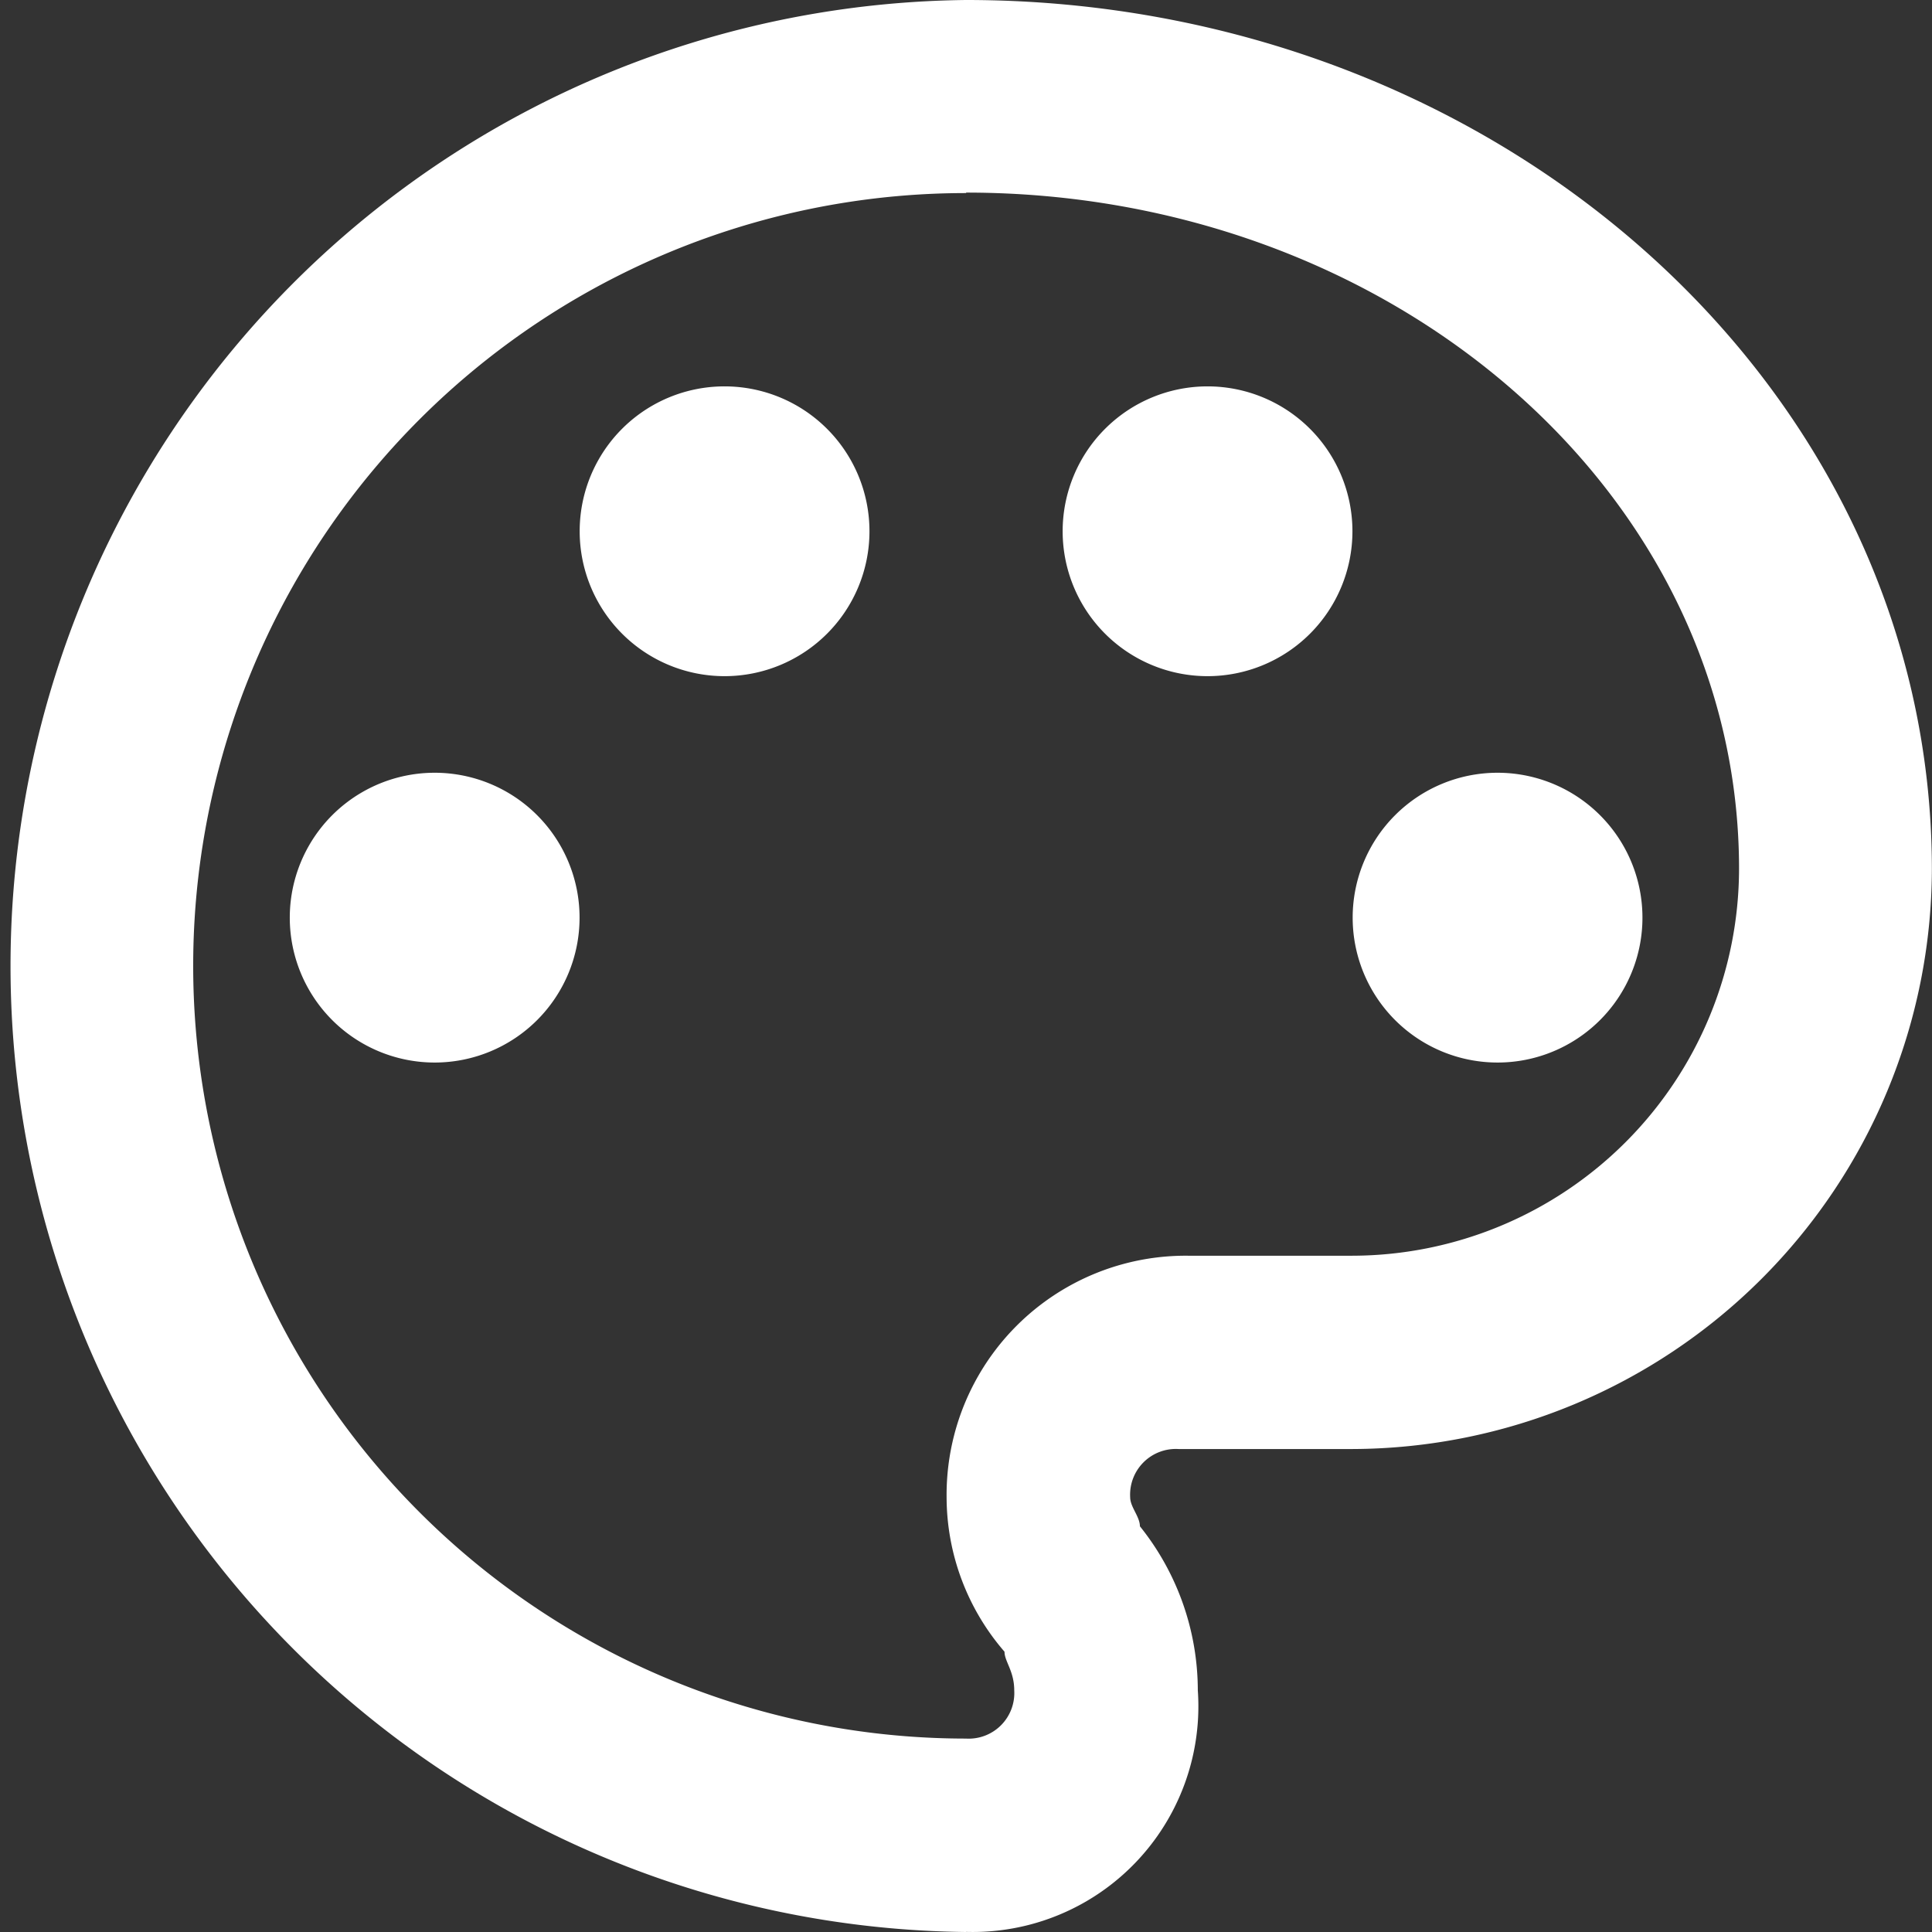
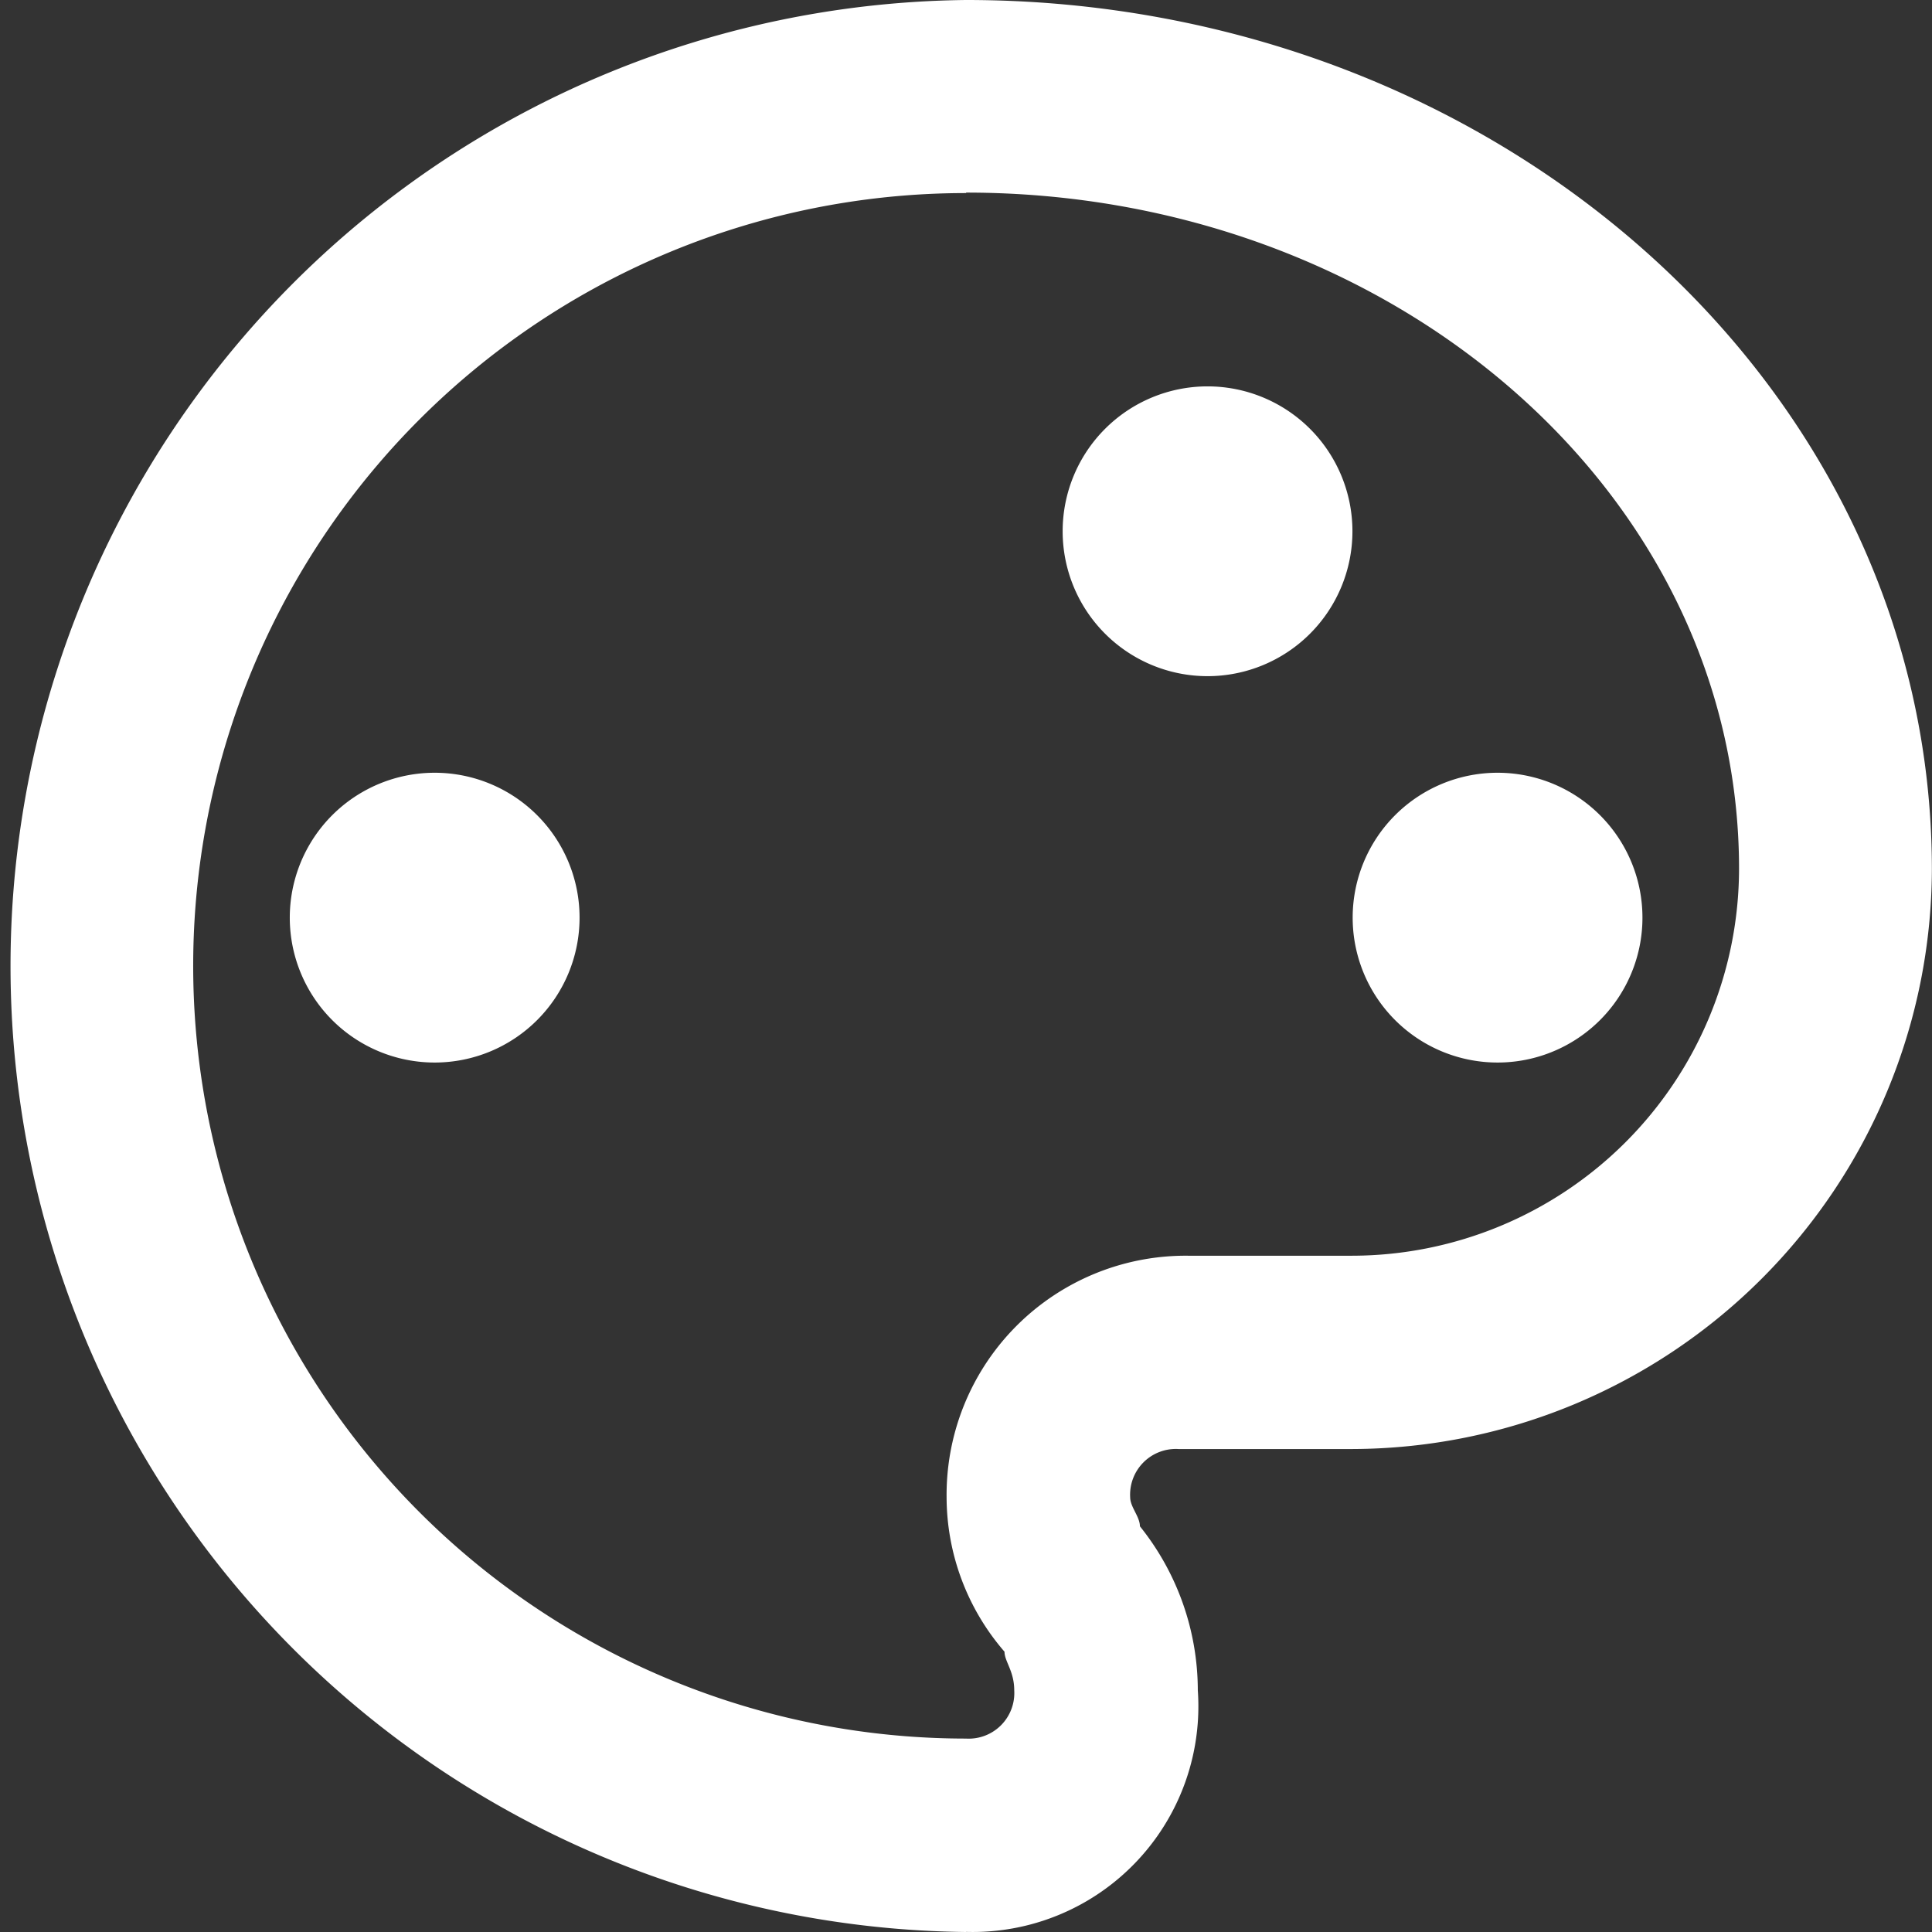
<svg xmlns="http://www.w3.org/2000/svg" id="グループ_823" data-name="グループ 823" width="16.481" height="16.481" viewBox="0 0 16.481 16.481">
  <rect x="0" y="0" width="16.481" height="16.481" fill="#333333" stroke="none" />
  <defs>
    <clipPath id="clip-path">
      <rect id="長方形_390" data-name="長方形 390" width="16.481" height="16.481" fill="#fff" />
    </clipPath>
  </defs>
  <g id="グループ_815" data-name="グループ 815" transform="translate(0 0)" clip-path="url(#clip-path)">
    <path id="パス_2130" data-name="パス 2130" d="M8.24,16.481A8.241,8.241,0,0,1,8.24,0c4.532,0,8.24,3.3,8.24,7.417a4.959,4.959,0,0,1-4.944,4.944H10.053a.39.39,0,0,0-.412.412c0,.082.083.165.083.247a2.239,2.239,0,0,1,.494,1.4,1.925,1.925,0,0,1-1.978,2.06m0-14.833a6.592,6.592,0,1,0,0,13.184.389.389,0,0,0,.412-.411c0-.165-.083-.247-.083-.33a2.019,2.019,0,0,1-.494-1.318,2.04,2.04,0,0,1,2.06-2.06h1.4a3.306,3.306,0,0,0,3.3-3.3c0-3.214-2.967-5.769-6.592-5.769" transform="translate(0 0)" fill="#fff" />
    <path id="パス_2131" data-name="パス 2131" d="M4.643,9.084A1.236,1.236,0,1,1,3.407,10.32,1.236,1.236,0,0,1,4.643,9.084" transform="translate(-0.935 -2.492)" fill="#fff" />
-     <path id="パス_2132" data-name="パス 2132" d="M8.05,4.542A1.236,1.236,0,1,1,6.814,5.778,1.235,1.235,0,0,1,8.05,4.542" transform="translate(-1.869 -1.246)" fill="#fff" />
    <path id="パス_2133" data-name="パス 2133" d="M13.727,4.542a1.236,1.236,0,1,1-1.236,1.236,1.236,1.236,0,0,1,1.236-1.236" transform="translate(-3.426 -1.246)" fill="#fff" />
    <path id="パス_2134" data-name="パス 2134" d="M17.134,9.084A1.236,1.236,0,1,1,15.9,10.32a1.236,1.236,0,0,1,1.236-1.236" transform="translate(-4.361 -2.492)" fill="#fff" />
  </g>
</svg>